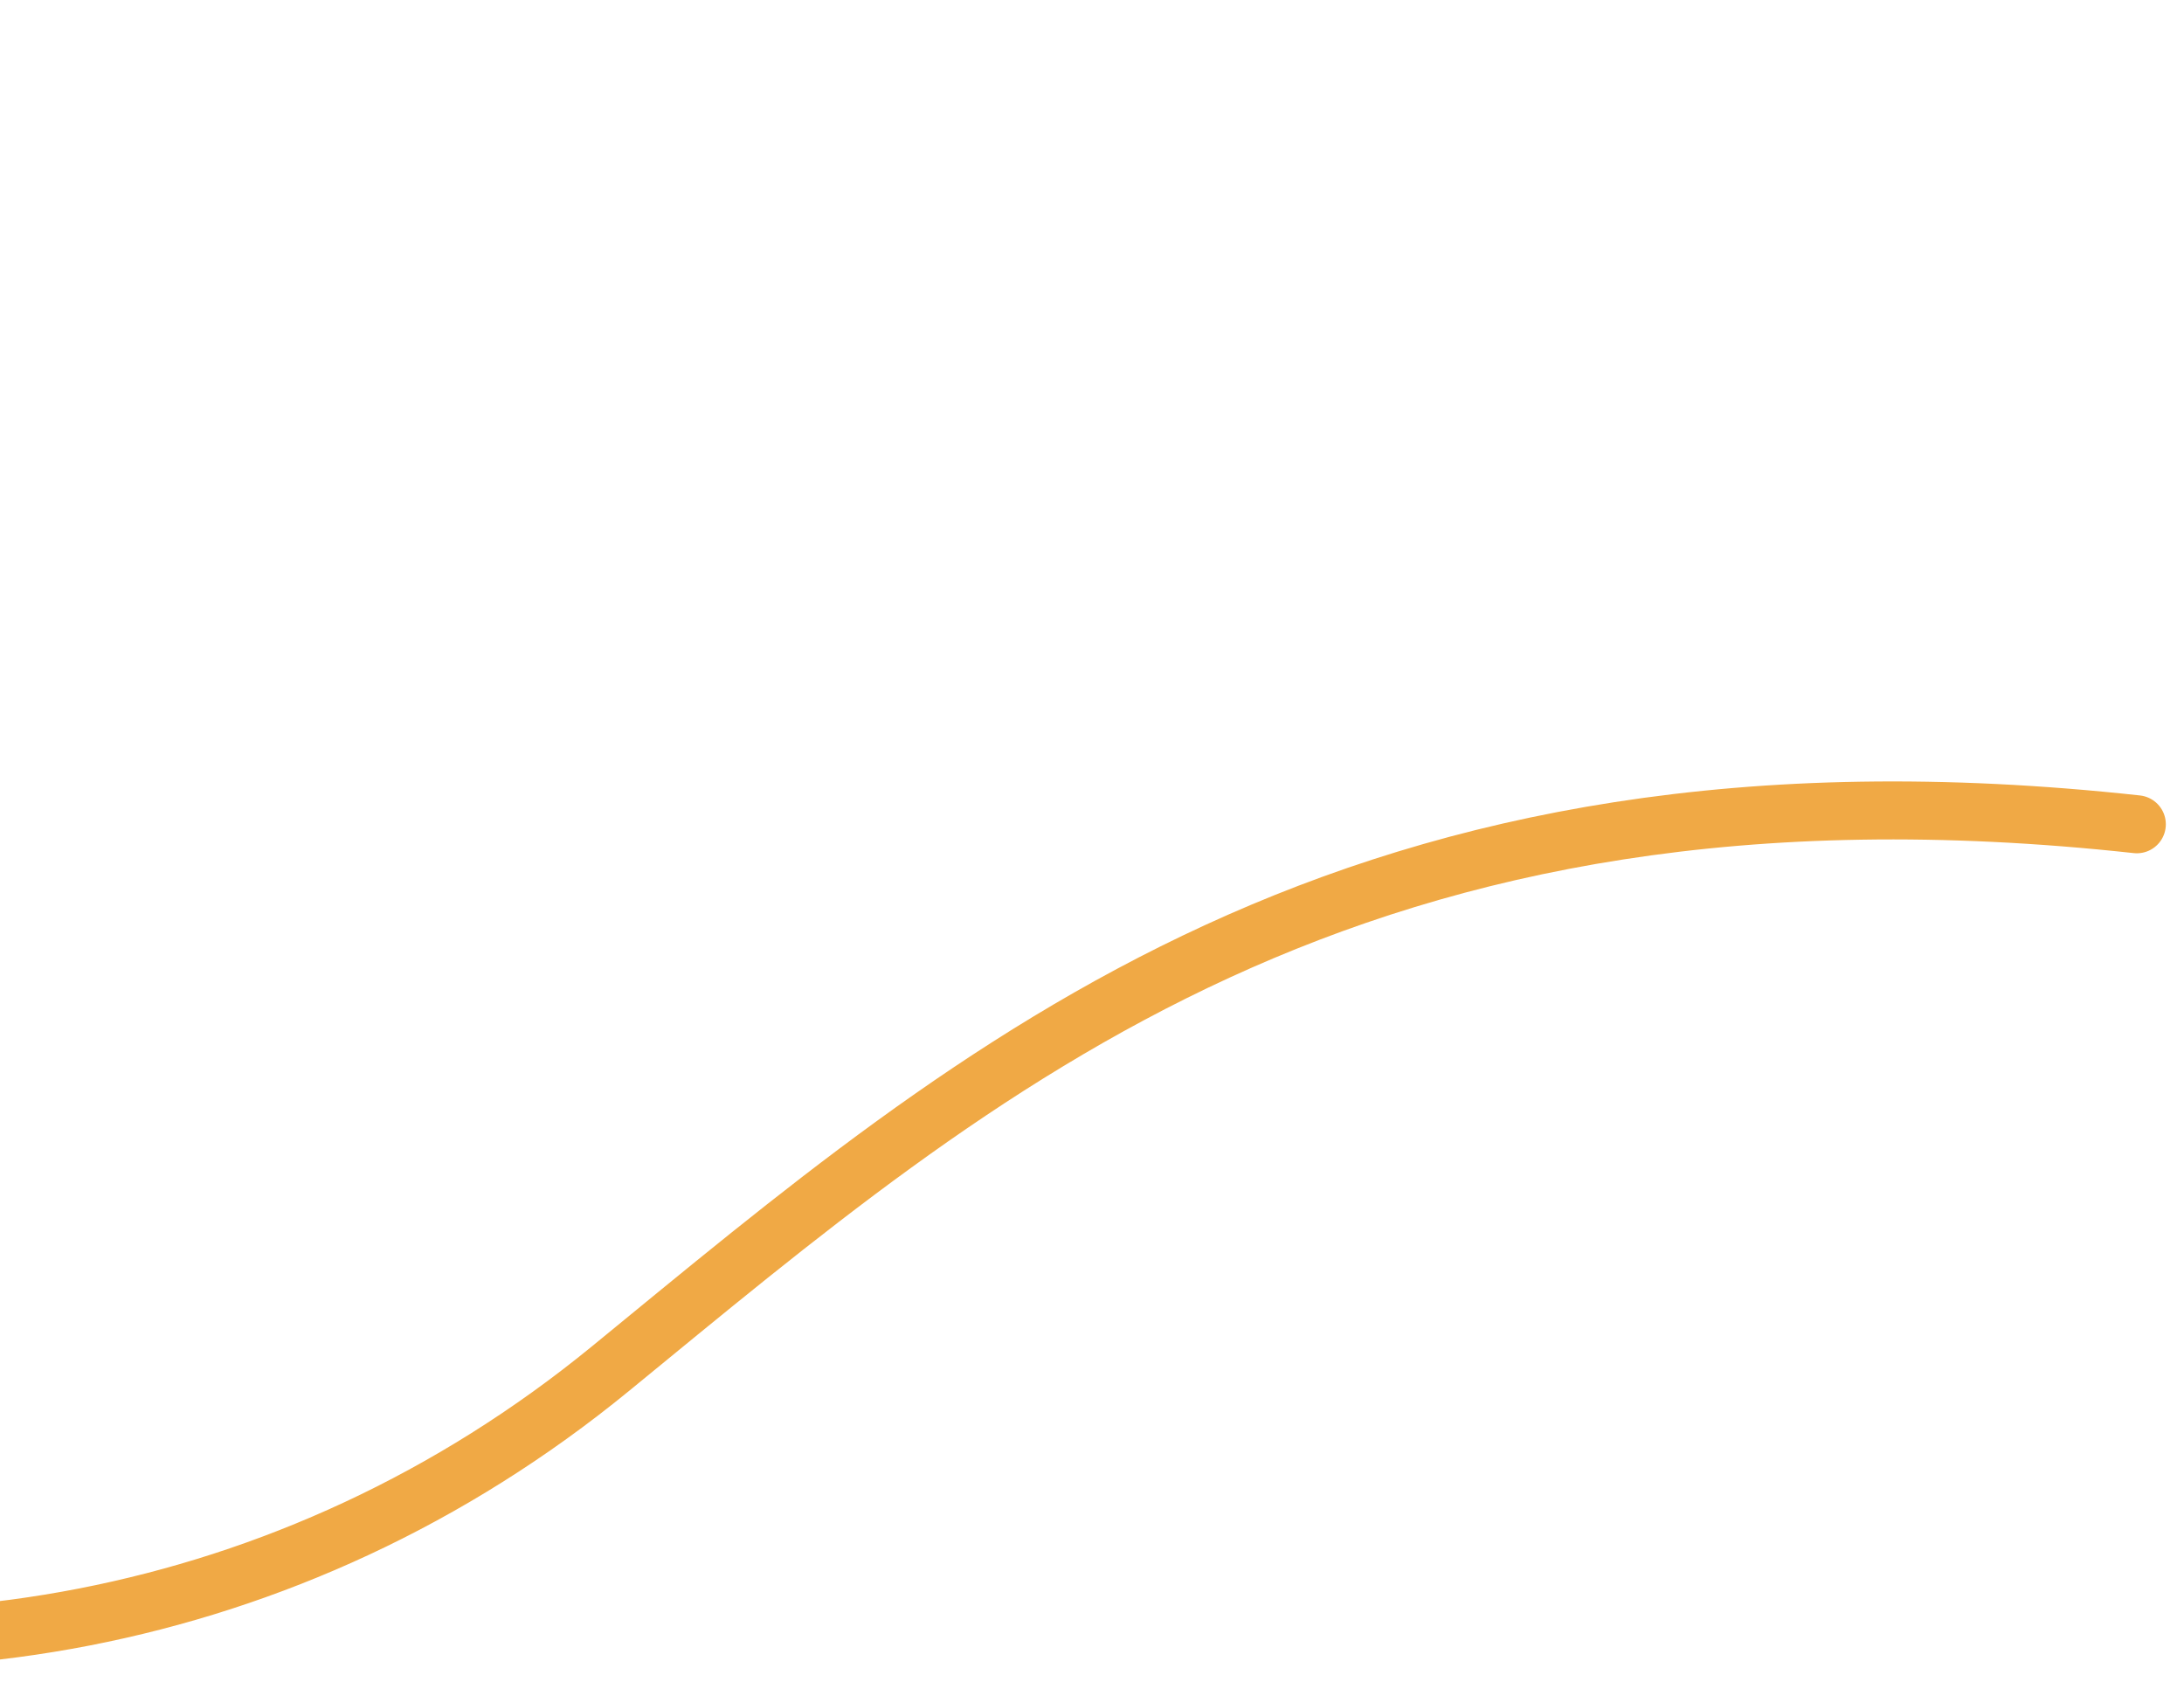
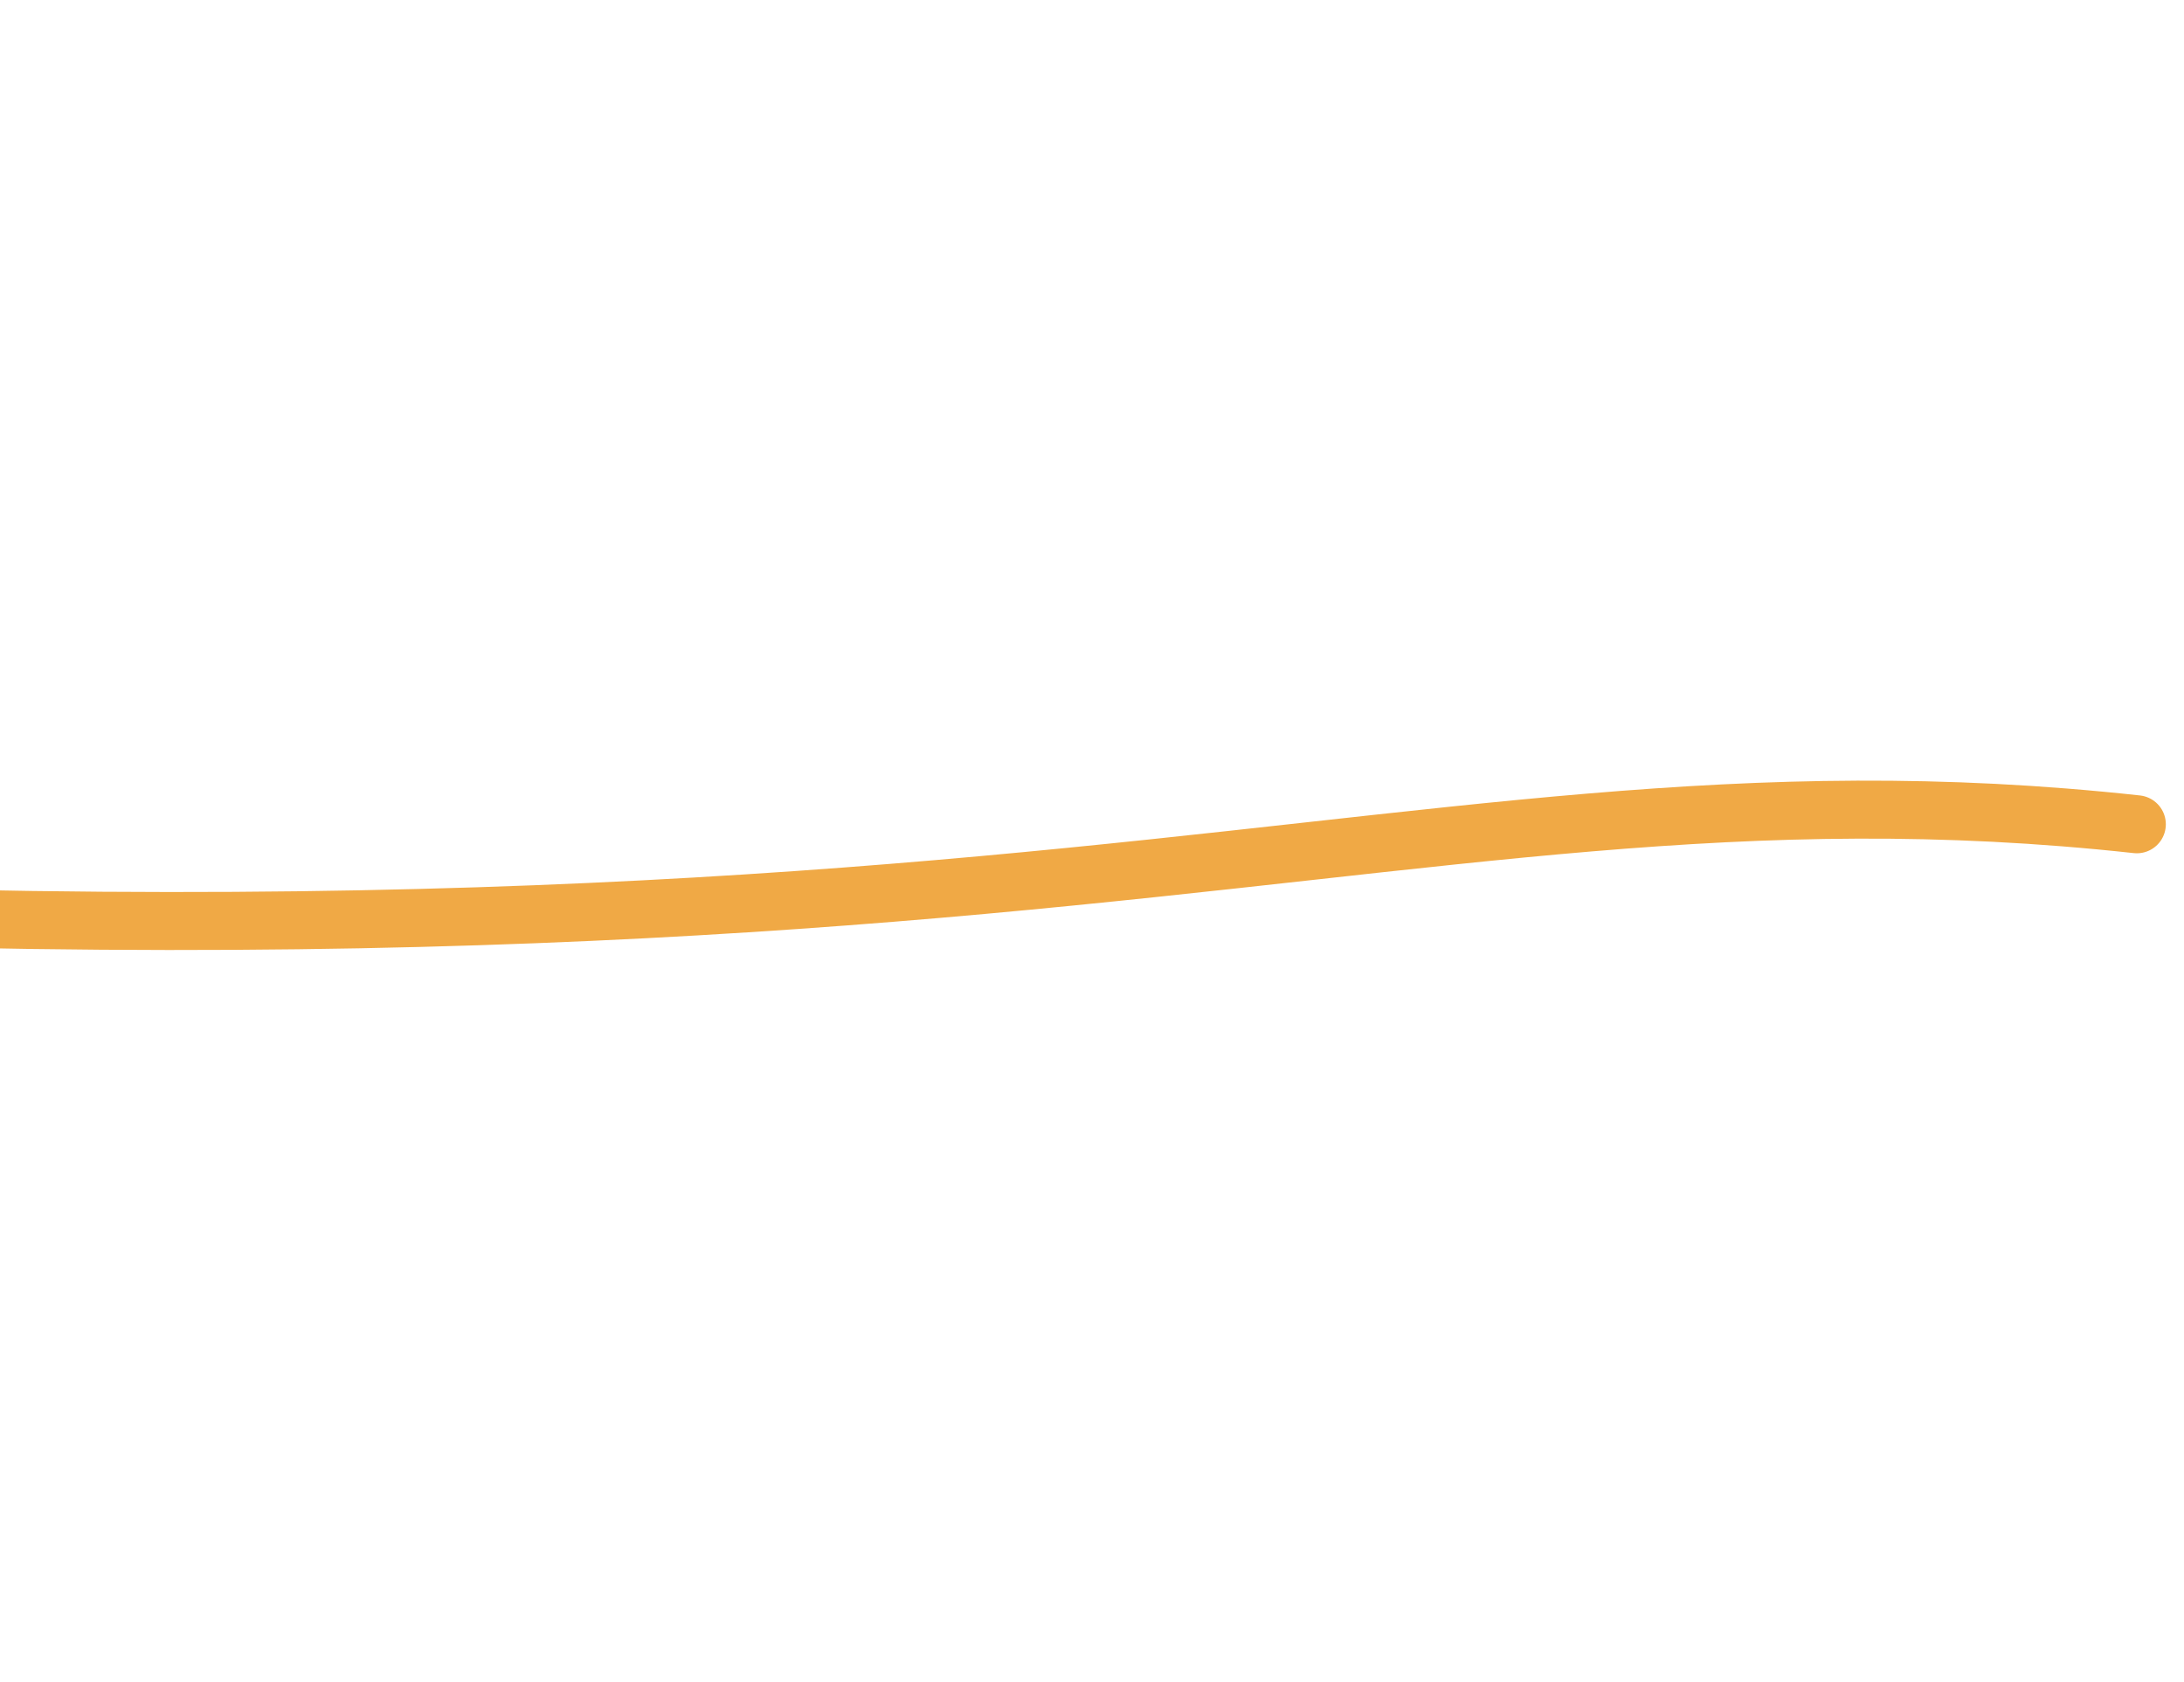
<svg xmlns="http://www.w3.org/2000/svg" width="113" height="87" viewBox="0 0 113 87" fill="none">
-   <path d="M-33.283 34.752C-20.93 28.082 -20.559 10.223 -33.041 3.796C-34.048 3.29 -35.049 2.91 -36.125 2.559C-57.965 -3.013 -72.417 22.785 -66.127 41.859C-65.977 42.356 -65.827 42.852 -65.626 43.372C-51.948 83.912 -1.527 97.904 31.585 70.801C50.638 55.214 69.95 38.203 110.56 42.64" stroke="#F0A945" stroke-width="3" stroke-miterlimit="10" stroke-linecap="round" />
+   <path d="M-33.283 34.752C-20.93 28.082 -20.559 10.223 -33.041 3.796C-34.048 3.29 -35.049 2.91 -36.125 2.559C-57.965 -3.013 -72.417 22.785 -66.127 41.859C-65.977 42.356 -65.827 42.852 -65.626 43.372C50.638 55.214 69.95 38.203 110.56 42.64" stroke="#F0A945" stroke-width="3" stroke-miterlimit="10" stroke-linecap="round" />
</svg>